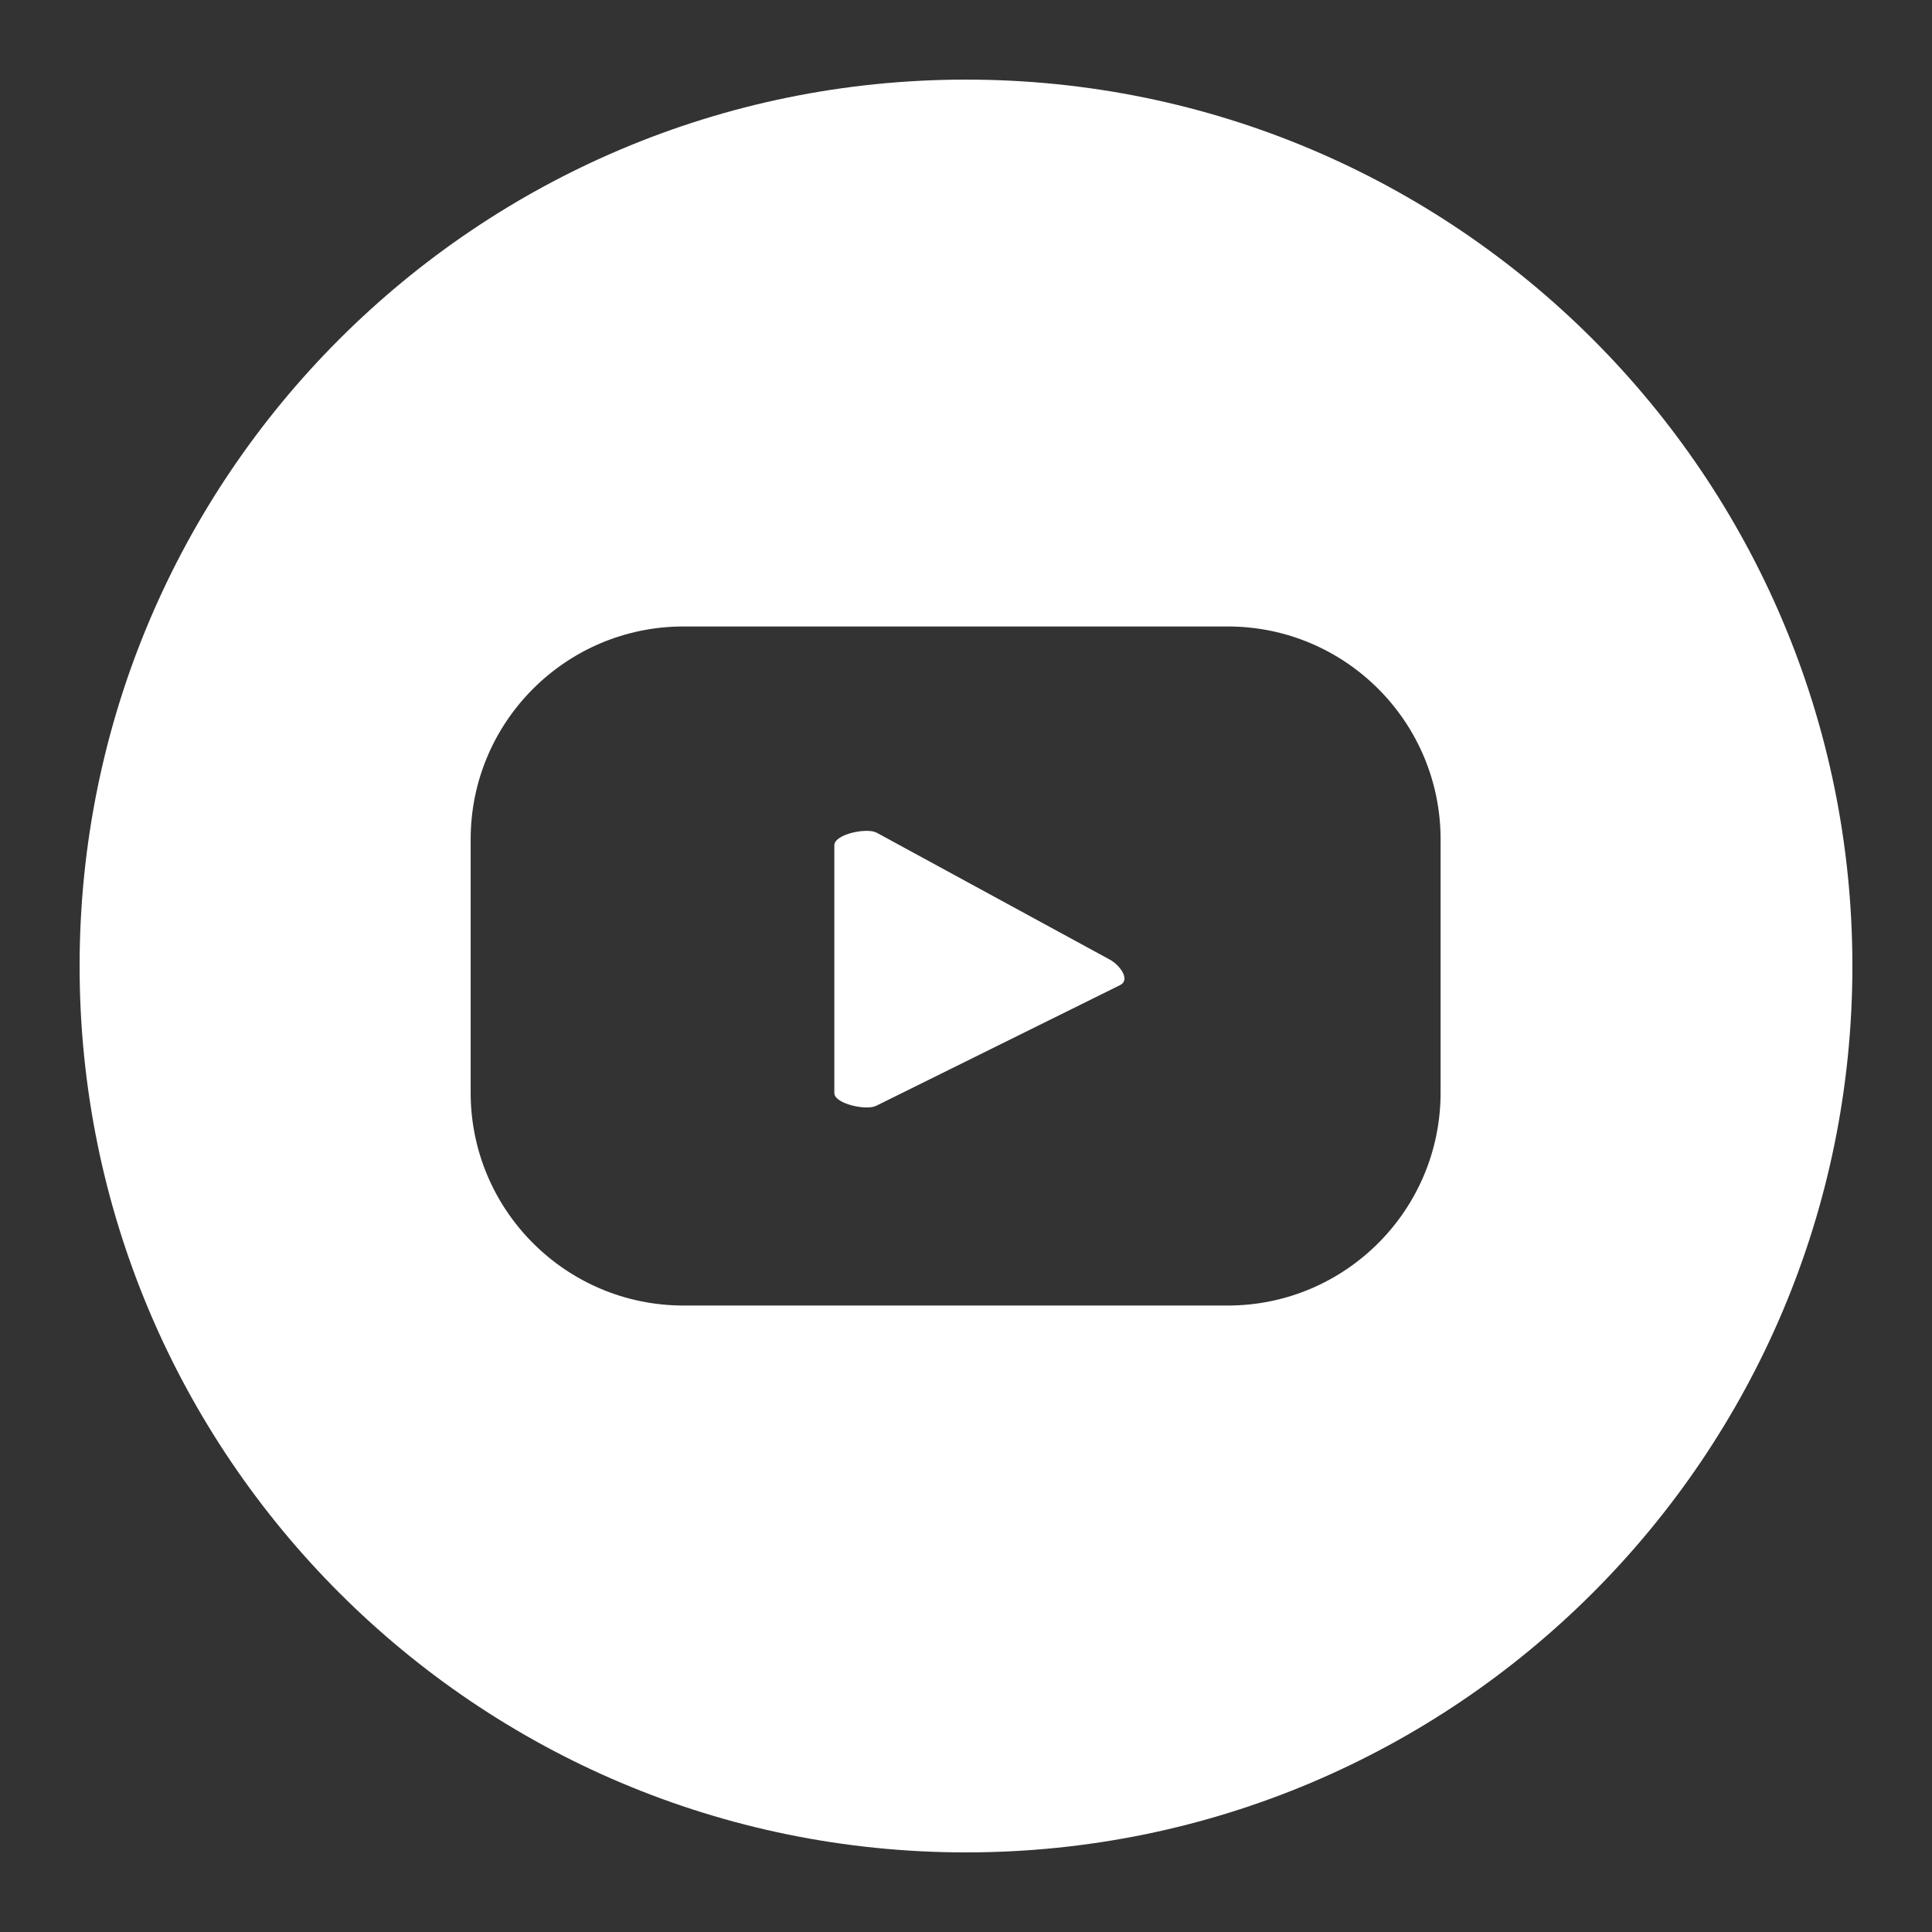
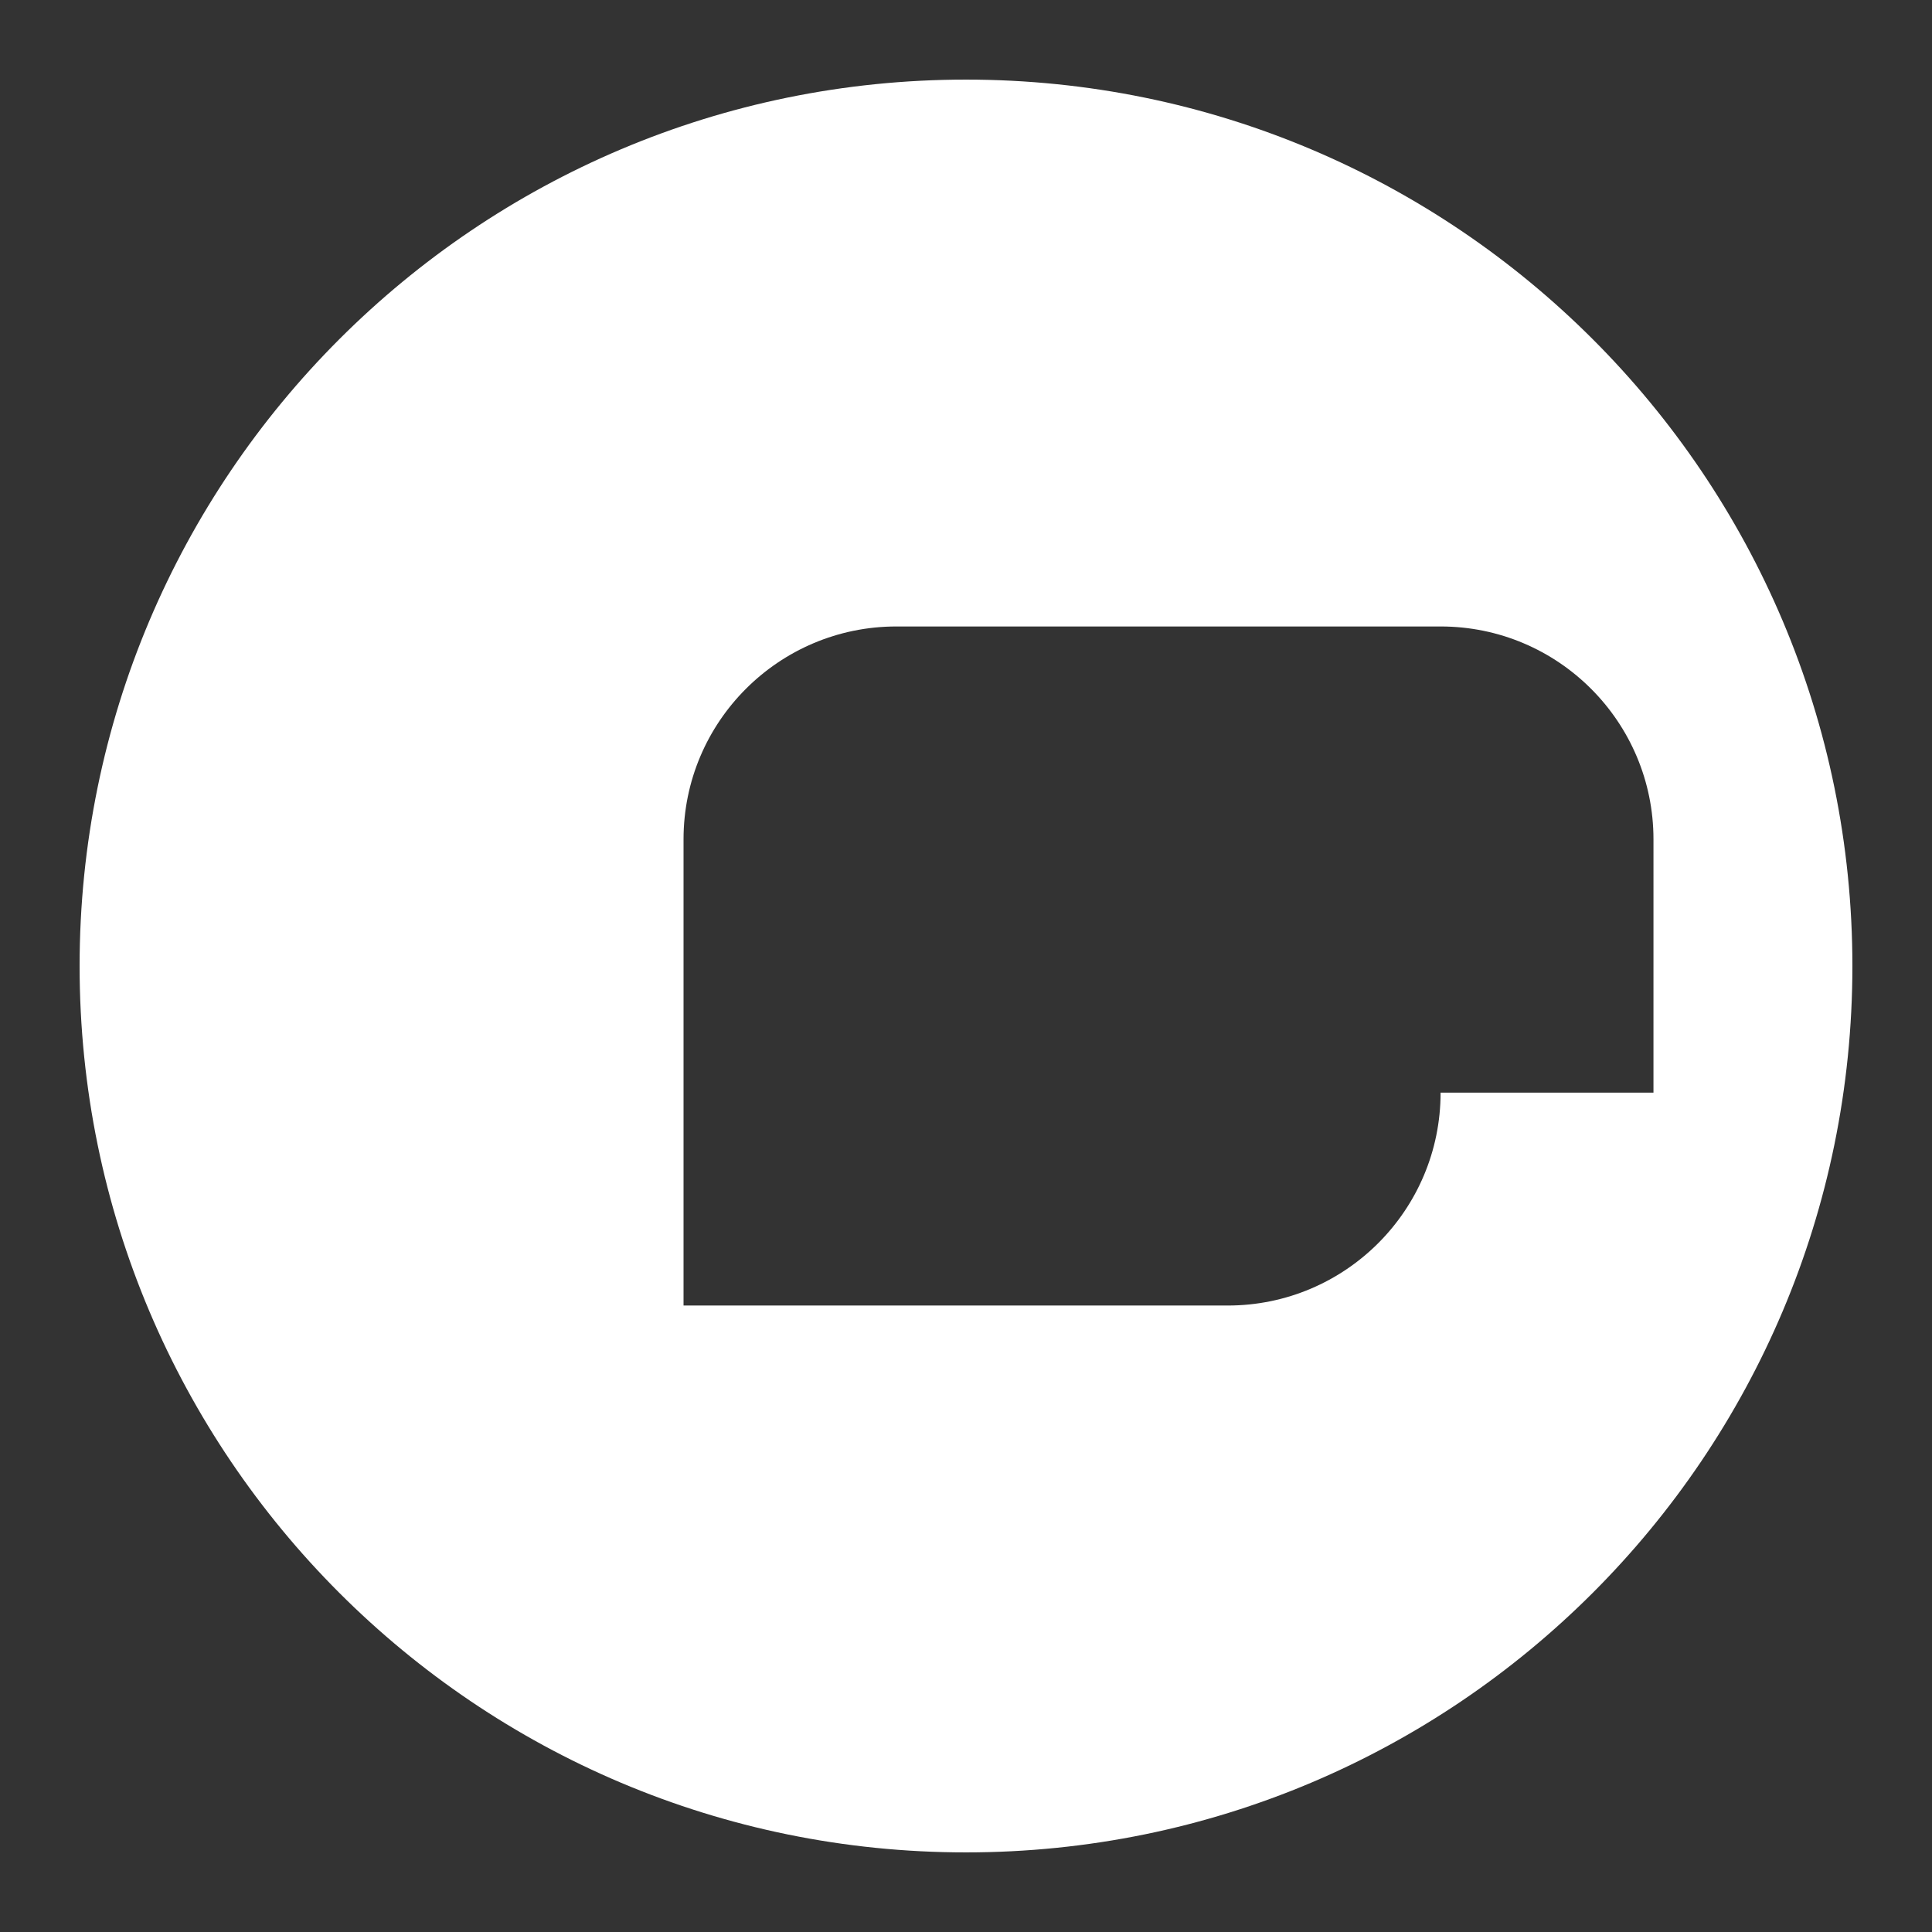
<svg xmlns="http://www.w3.org/2000/svg" version="1.1" id="nivå_0" x="0px" y="0px" viewBox="0 0 1080 1080" style="enable-background:new 0 0 1080 1080;" xml:space="preserve">
  <rect x="0" y="0" width="1080" height="1080" fill="#333333" stroke="none" />
  <style type="text/css">
	.st0{fill:#FFFFFF;}
</style>
  <g>
-     <path class="st0" d="M626.3,550.6l-136.4,67.5c-5.3,2.9-23.5-1-23.5-7.1V472.5c0-6.2,18.3-10,23.7-7l130.6,71.1   C626.1,539.7,631.9,547.6,626.3,550.6z" />
-     <path class="st0" d="M540,44.5C266.4,44.5,44.5,266.4,44.5,540s221.8,495.5,495.5,495.5s495.5-221.8,495.5-495.5   S813.6,44.5,540,44.5z M805.3,610.8c0,65.7-53.3,119-119,119H382.1c-65.7,0-119-53.3-119-119V469.2c0-65.7,53.3-119,119-119h304.2   c65.7,0,119,53.3,119,119V610.8z" />
+     <path class="st0" d="M540,44.5C266.4,44.5,44.5,266.4,44.5,540s221.8,495.5,495.5,495.5s495.5-221.8,495.5-495.5   S813.6,44.5,540,44.5z M805.3,610.8c0,65.7-53.3,119-119,119H382.1V469.2c0-65.7,53.3-119,119-119h304.2   c65.7,0,119,53.3,119,119V610.8z" />
  </g>
</svg>